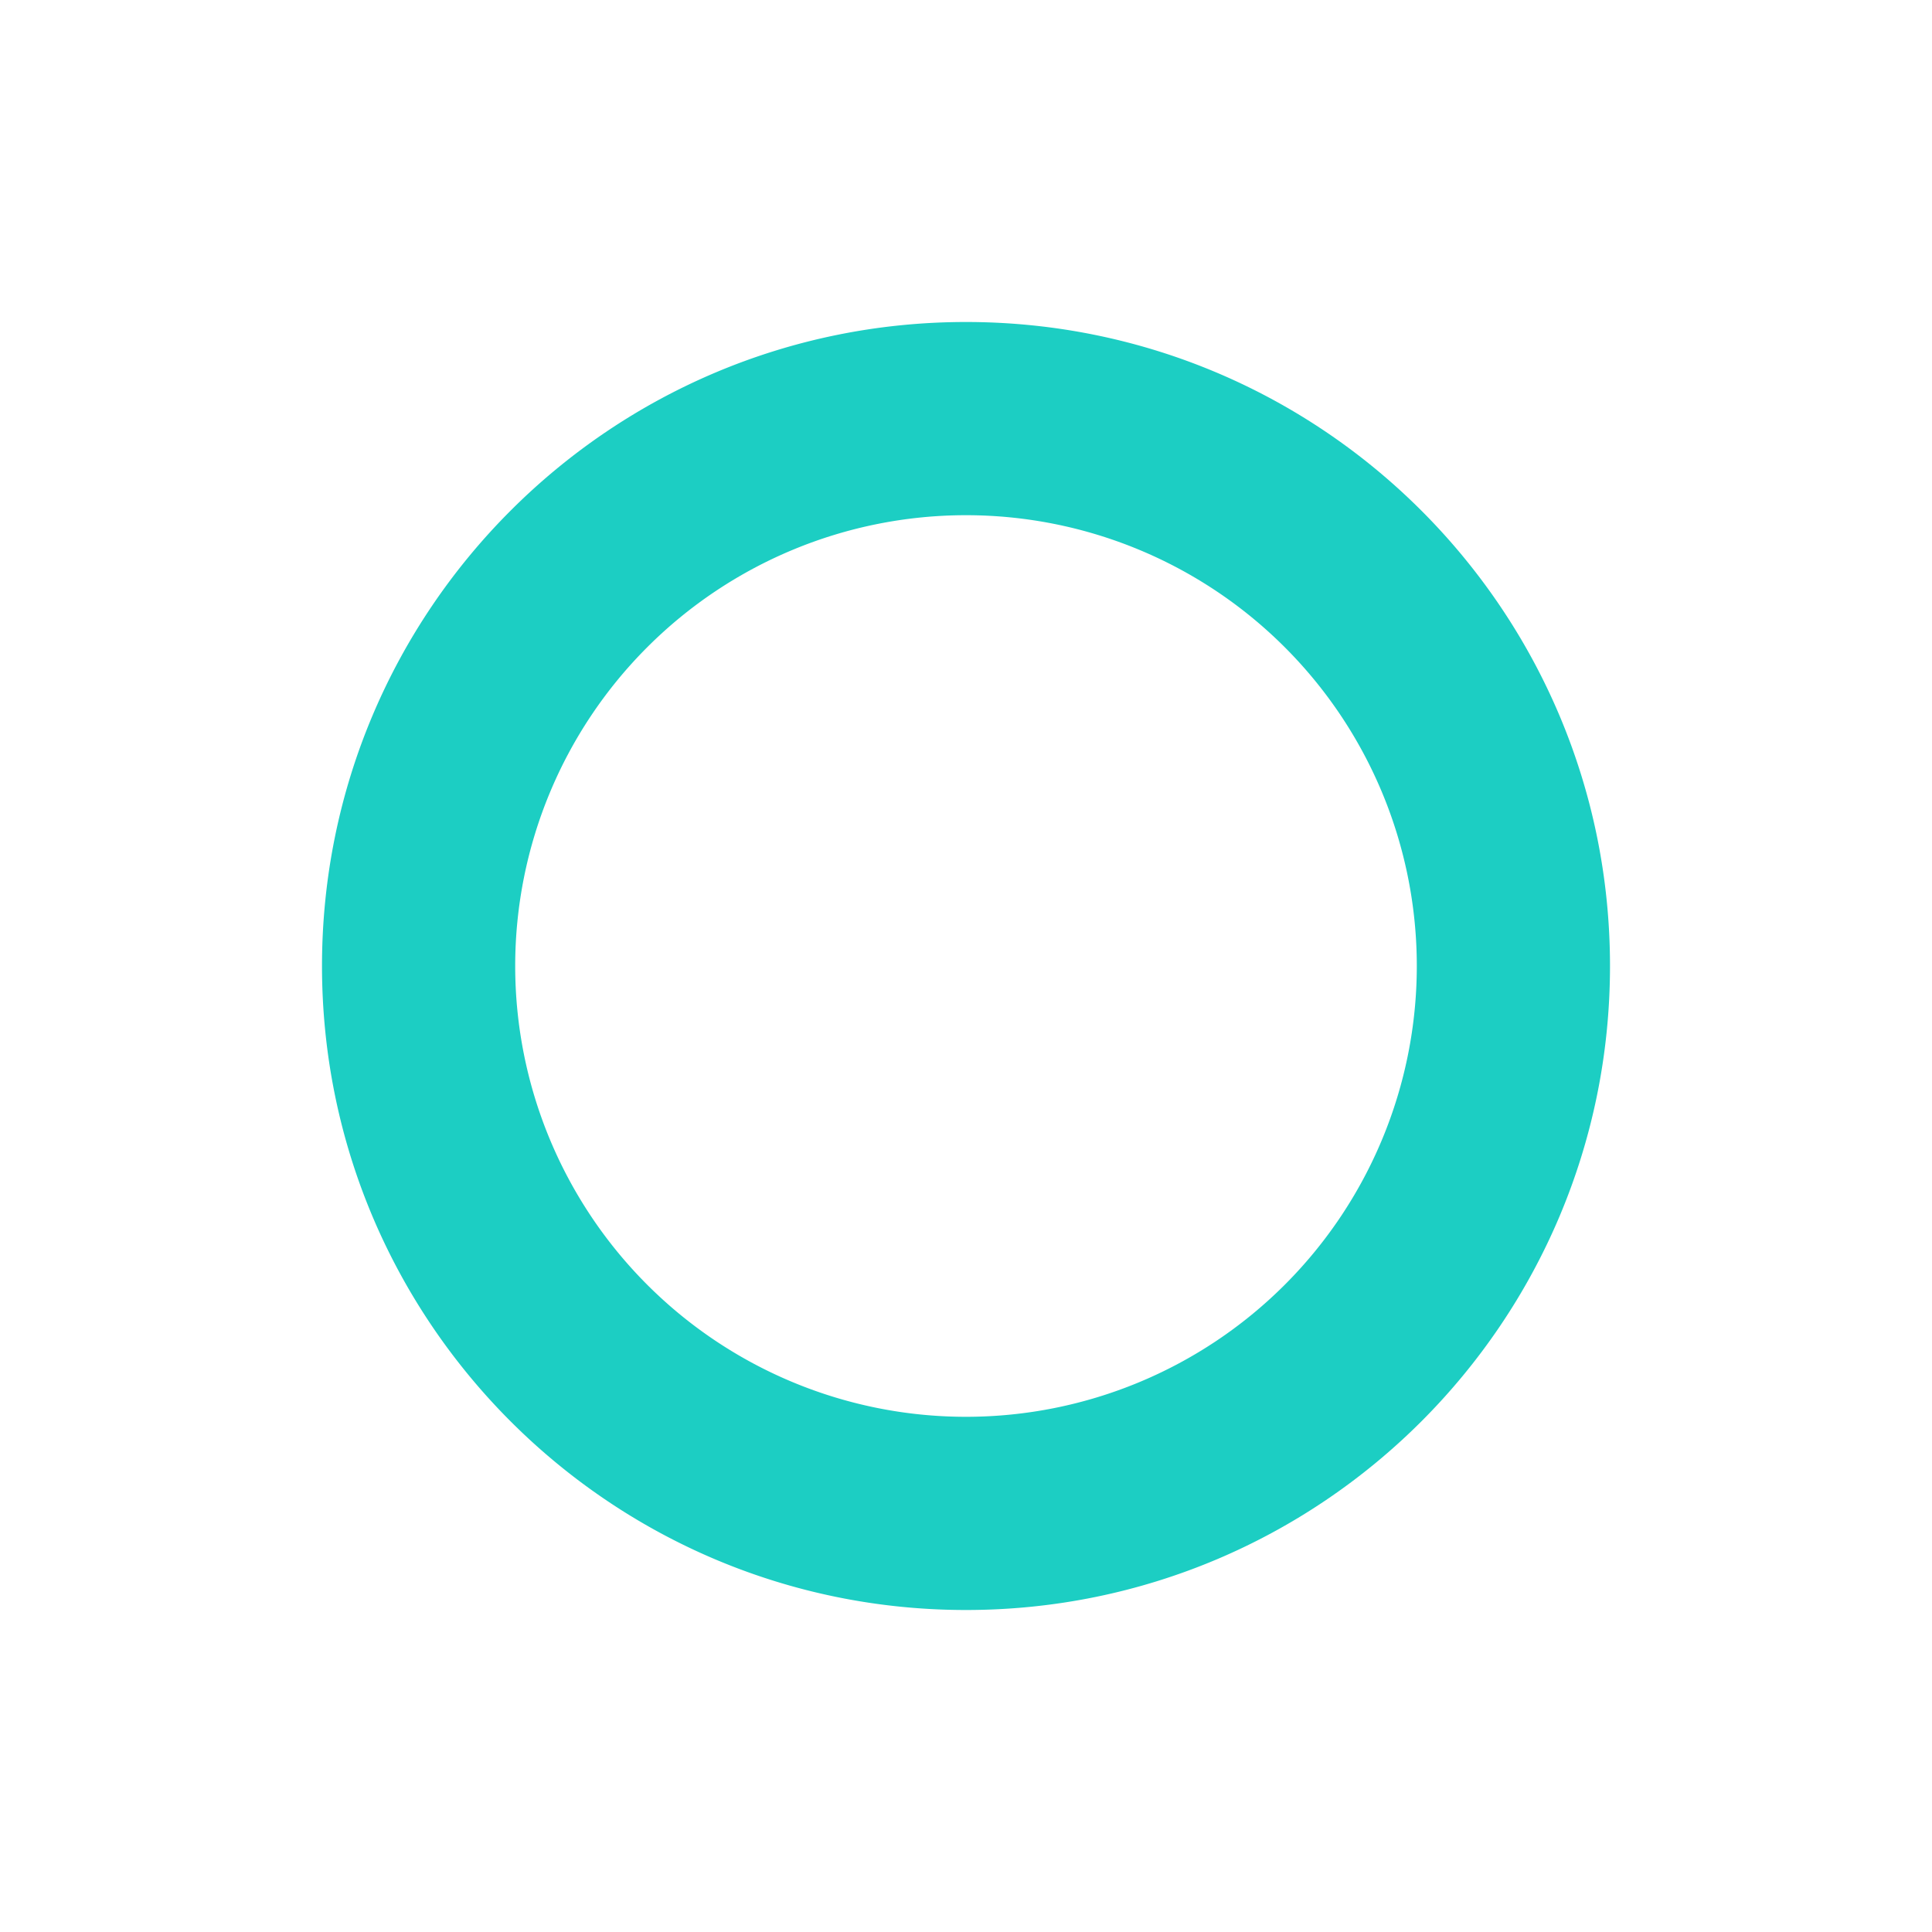
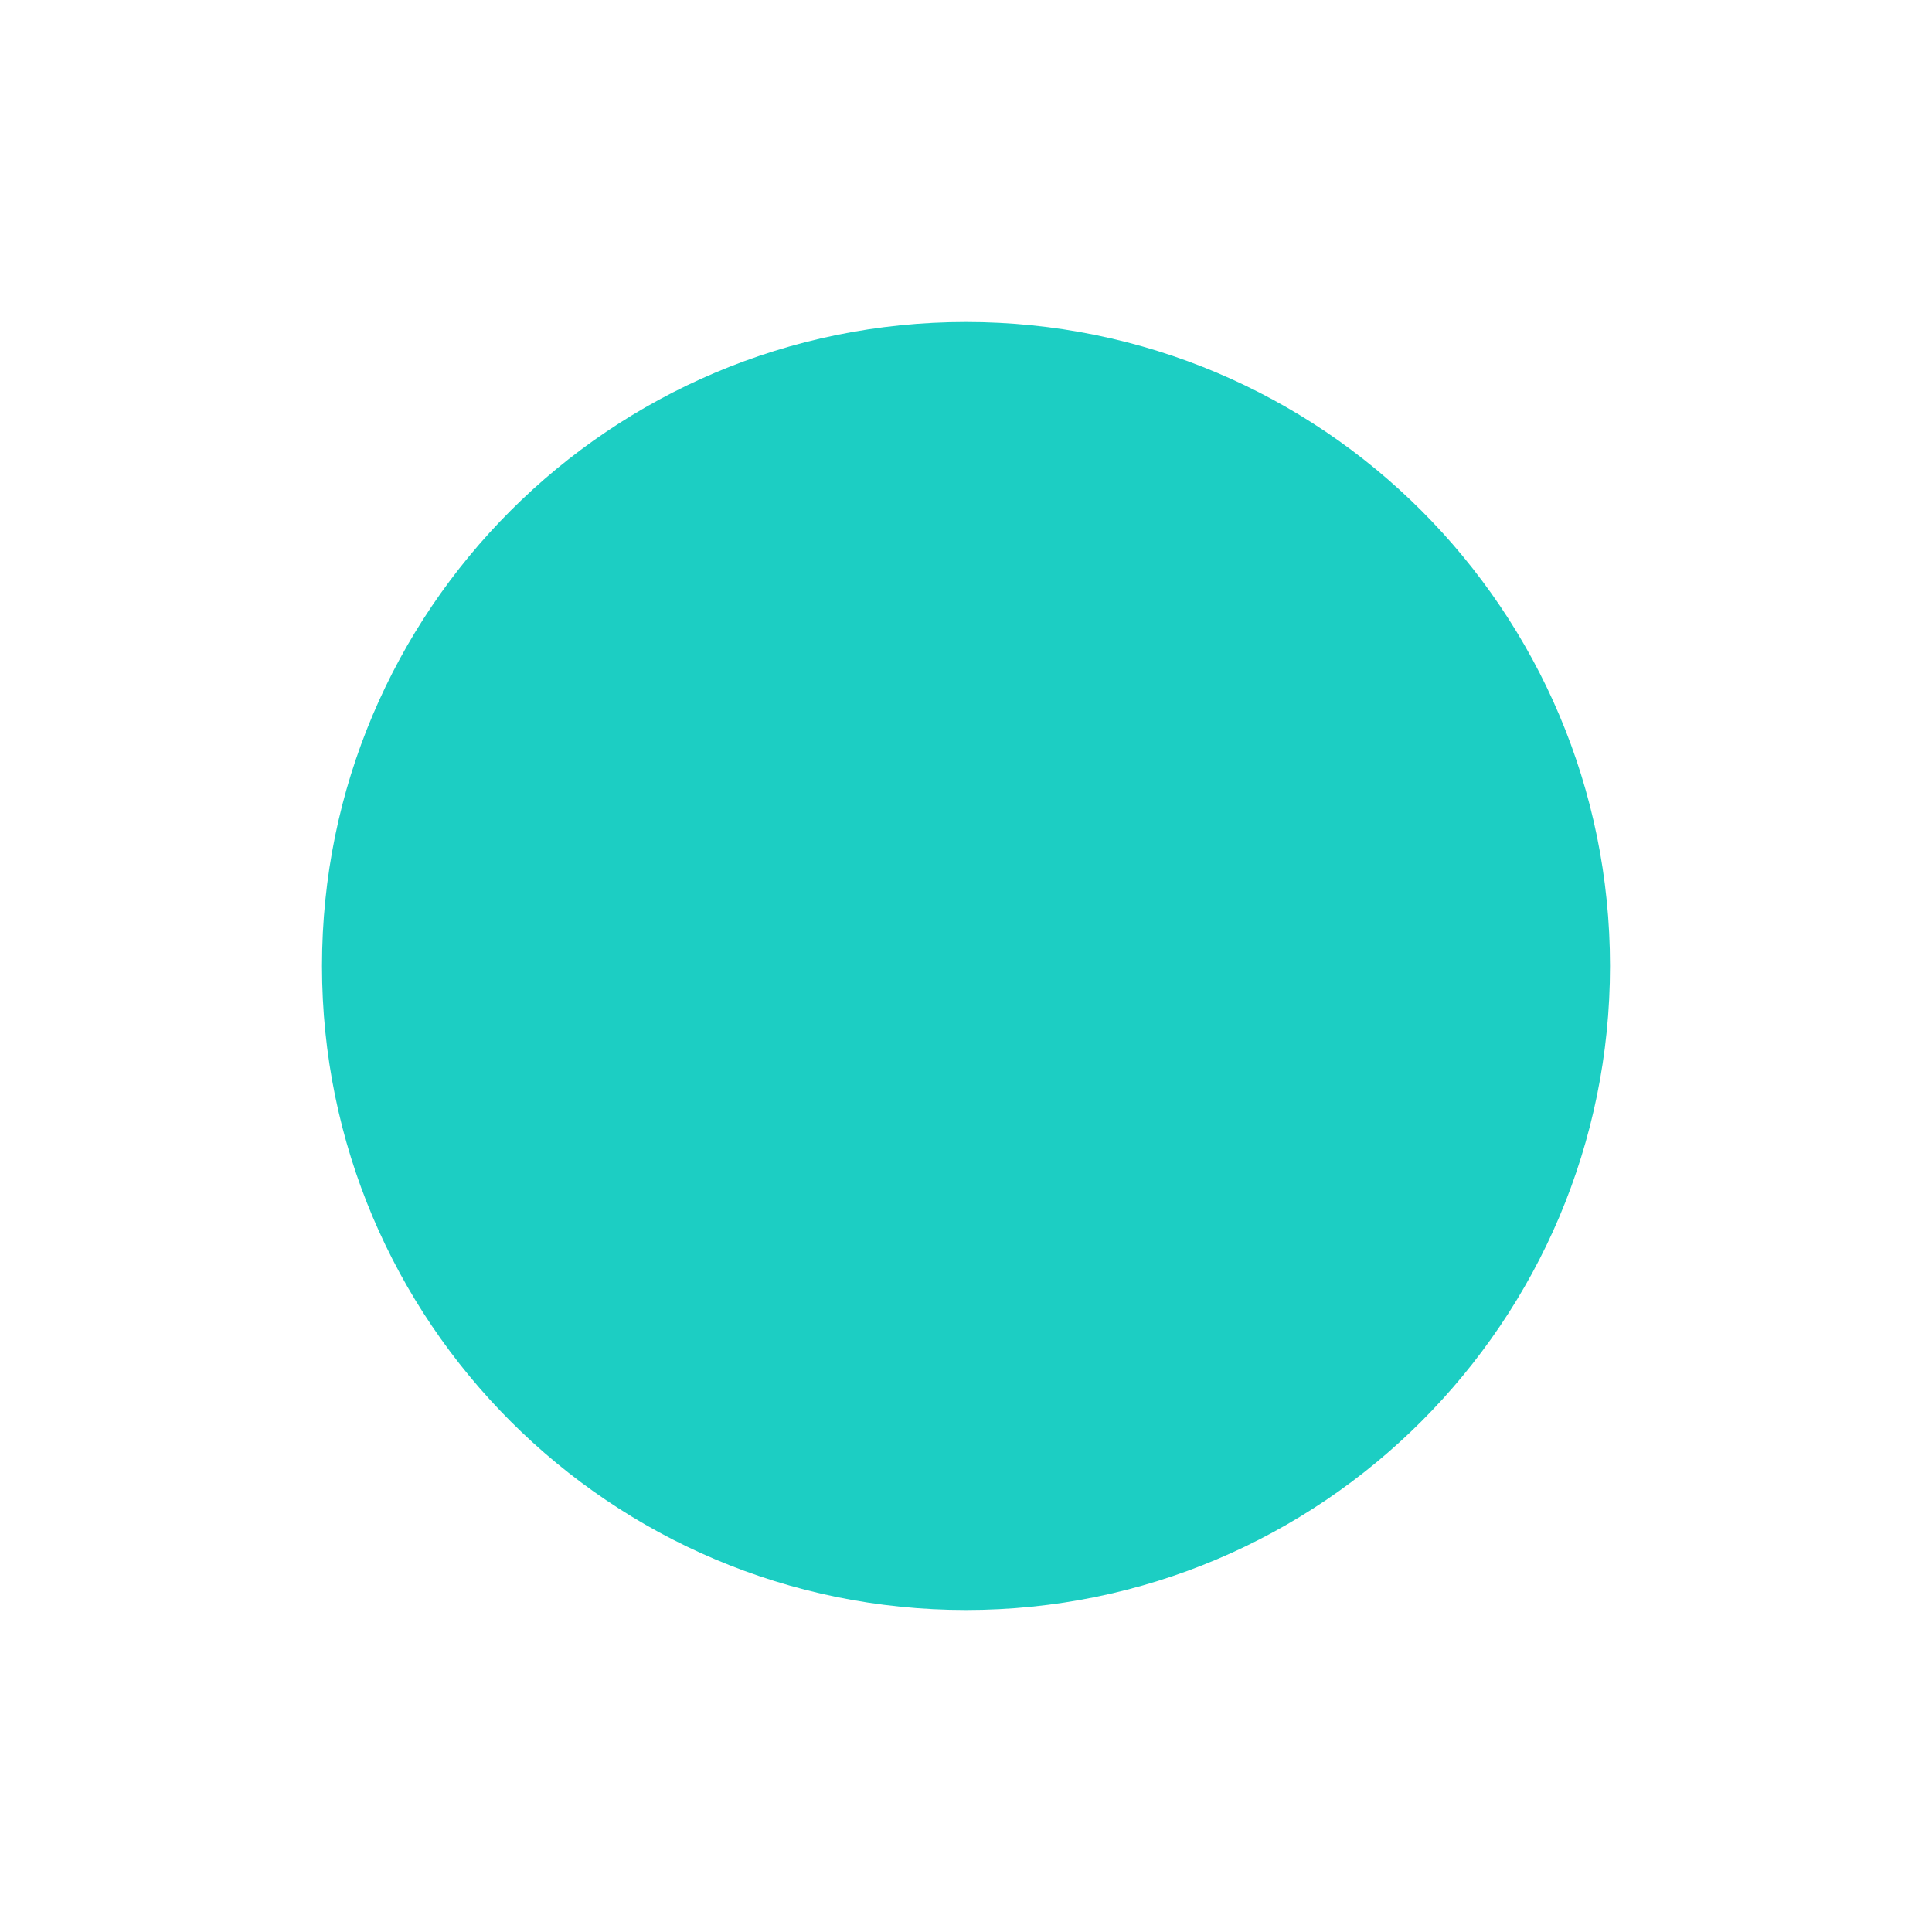
<svg xmlns="http://www.w3.org/2000/svg" width="30" height="30" viewBox="0 0 30 30" fill="none">
-   <path fill-rule="evenodd" clip-rule="evenodd" d="M15 22a7 7 0 100-14 7 7 0 000 14zm0 3c5.523 0 10-4.477 10-10S20.523 5 15 5 5 9.477 5 15s4.477 10 10 10z" fill="#1CCEC3" />
+   <path fill-rule="evenodd" clip-rule="evenodd" d="M15 22zm0 3c5.523 0 10-4.477 10-10S20.523 5 15 5 5 9.477 5 15s4.477 10 10 10z" fill="#1CCEC3" />
</svg>